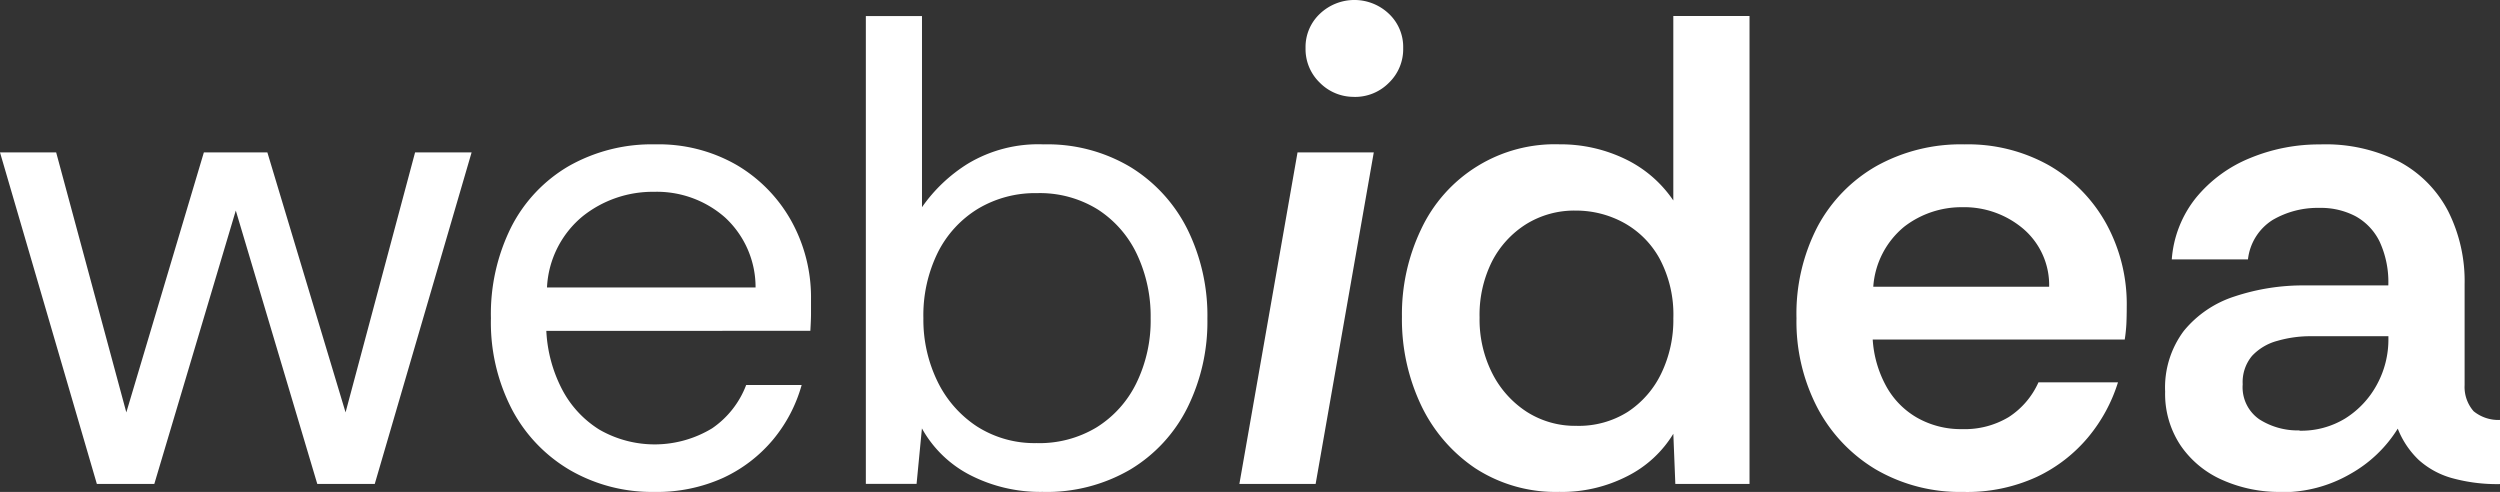
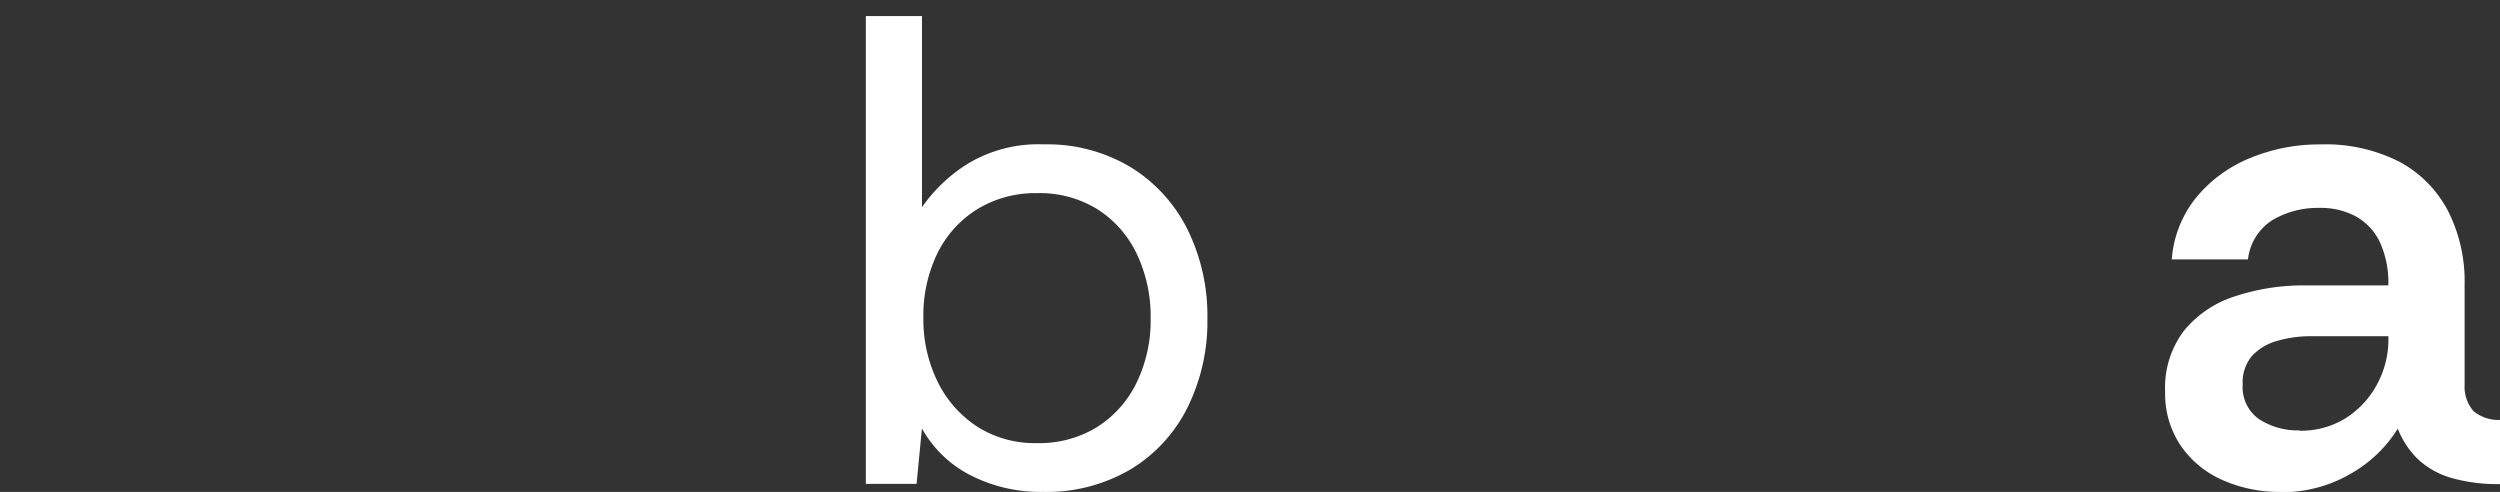
<svg xmlns="http://www.w3.org/2000/svg" width="162.619" height="32" viewBox="0 0 162.619 32">
  <rect x="0" y="0" width="162.619" height="32" fill="#333333" stroke="none" />
  <g id="Groupe_279" data-name="Groupe 279" transform="translate(-48 -44)">
-     <path id="Tracé_187" data-name="Tracé 187" d="M27,20.394,22.478,37.306,17.391,20.394h-4.13L8.217,37.306,3.653,20.394H0L6.3,41.959h3.738l5.3-17.782,5.3,17.782h3.739l6.3-21.565Z" transform="translate(48 33.519)" fill="#fff" />
-     <path id="Tracé_188" data-name="Tracé 188" d="M76.3,41.928a10.639,10.639,0,0,1-5.413-1.391,9.942,9.942,0,0,1-3.8-3.934,12.265,12.265,0,0,1-1.391-5.978,12.655,12.655,0,0,1,1.326-5.935,9.658,9.658,0,0,1,3.739-3.957,10.94,10.94,0,0,1,5.63-1.413,10.167,10.167,0,0,1,5.3,1.348,9.677,9.677,0,0,1,3.543,3.63,10.245,10.245,0,0,1,1.283,5.108v.957c0,.233-.015.594-.043,1.087H69.3a9.187,9.187,0,0,0,1.021,3.8,6.764,6.764,0,0,0,2.435,2.63,7.211,7.211,0,0,0,7.326-.087A5.972,5.972,0,0,0,82.3,34.972h3.609a9.57,9.57,0,0,1-1.869,3.565A9.347,9.347,0,0,1,80.8,41.015a10.438,10.438,0,0,1-4.5.913m-6.956-13.3H82.911a6.169,6.169,0,0,0-2-4.565A6.712,6.712,0,0,0,76.3,22.407a7.3,7.3,0,0,0-4.63,1.587,6.393,6.393,0,0,0-2.326,4.63" transform="translate(14.237 34.07)" fill="#fff" />
    <path id="Tracé_189" data-name="Tracé 189" d="M127.381,33.1a9.985,9.985,0,0,1-4.717-1.086,7.51,7.51,0,0,1-3.152-3.044l-.348,3.609h-3.3V2.147h3.652V14.582a10.179,10.179,0,0,1,2.978-2.827,8.879,8.879,0,0,1,4.935-1.26,10.533,10.533,0,0,1,5.652,1.478,9.963,9.963,0,0,1,3.7,4.043,12.674,12.674,0,0,1,1.3,5.826,12.573,12.573,0,0,1-1.3,5.782,9.765,9.765,0,0,1-3.717,4.022,10.772,10.772,0,0,1-5.674,1.456m-.391-3.174a7.2,7.2,0,0,0,3.869-1.022,7,7,0,0,0,2.587-2.869,9.264,9.264,0,0,0,.935-4.239,9.45,9.45,0,0,0-.891-4.153,7.017,7.017,0,0,0-2.544-2.913,7.143,7.143,0,0,0-3.956-1.065,7.24,7.24,0,0,0-3.848,1.021,6.992,6.992,0,0,0-2.609,2.848,9.229,9.229,0,0,0-.935,4.26,9.144,9.144,0,0,0,.913,4.109,7.306,7.306,0,0,0,2.565,2.934,6.954,6.954,0,0,0,3.913,1.087" transform="translate(-11.543 42.896)" fill="#fff" />
-     <path id="Tracé_190" data-name="Tracé 190" d="M165.858,31.477,169.64,9.913H174.6l-3.782,21.564ZM173.336,6.3a3.09,3.09,0,0,1-2.239-.913,3.032,3.032,0,0,1-.935-2.261A2.964,2.964,0,0,1,171.1.891a3.257,3.257,0,0,1,4.478,0,2.965,2.965,0,0,1,.935,2.239,3.034,3.034,0,0,1-.935,2.261,3.092,3.092,0,0,1-2.239.913" transform="translate(-37.239 44)" fill="#fff" />
-     <path id="Tracé_191" data-name="Tracé 191" d="M197.873,33.1a9.591,9.591,0,0,1-5.5-1.543,10.224,10.224,0,0,1-3.522-4.109,13.026,13.026,0,0,1-1.239-5.739,12.784,12.784,0,0,1,1.239-5.674,9.6,9.6,0,0,1,9.022-5.543,9.66,9.66,0,0,1,4.217.935,7.905,7.905,0,0,1,3.174,2.717v-12h4.957V32.581h-4.826l-.13-3.261a7.379,7.379,0,0,1-3,2.761,9.347,9.347,0,0,1-4.391,1.022m1.087-4.3a5.967,5.967,0,0,0,3.348-.913,6.2,6.2,0,0,0,2.174-2.5,8,8,0,0,0,.783-3.587,7.725,7.725,0,0,0-.891-3.87,5.9,5.9,0,0,0-2.348-2.348,6.47,6.47,0,0,0-3.109-.783,5.946,5.946,0,0,0-3.239.891,6.22,6.22,0,0,0-2.217,2.435,7.748,7.748,0,0,0-.8,3.631,7.747,7.747,0,0,0,.826,3.631,6.451,6.451,0,0,0,2.239,2.5,5.836,5.836,0,0,0,3.239.913" transform="translate(-48.419 42.896)" fill="#fff" />
-     <path id="Tracé_192" data-name="Tracé 192" d="M251.277,41.928a10.884,10.884,0,0,1-5.7-1.456,10.2,10.2,0,0,1-3.8-4,12.137,12.137,0,0,1-1.37-5.847,12.3,12.3,0,0,1,1.37-5.956,9.9,9.9,0,0,1,3.825-3.935,11.274,11.274,0,0,1,5.718-1.413,10.765,10.765,0,0,1,5.521,1.37,9.9,9.9,0,0,1,3.7,3.761,10.878,10.878,0,0,1,1.348,5.434q0,.61-.022,1.087a9.848,9.848,0,0,1-.108,1.043H245.365a7.255,7.255,0,0,0,.87,3.022,5.309,5.309,0,0,0,2.021,2.065,5.759,5.759,0,0,0,2.935.74,5.544,5.544,0,0,0,3.021-.783,5.22,5.22,0,0,0,1.935-2.261h5.173a10.419,10.419,0,0,1-1.935,3.565,9.793,9.793,0,0,1-3.348,2.587,10.818,10.818,0,0,1-4.761.978m-5.869-13.347h11.435a4.813,4.813,0,0,0-1.7-3.783,5.946,5.946,0,0,0-3.957-1.391,6.1,6.1,0,0,0-3.761,1.261,5.542,5.542,0,0,0-2.022,3.913" transform="translate(-75.55 34.07)" fill="#fff" />
    <path id="Tracé_193" data-name="Tracé 193" d="M297.218,41.929a9.075,9.075,0,0,1-3.717-.761,6.4,6.4,0,0,1-2.739-2.238,6.037,6.037,0,0,1-1.022-3.522,6.141,6.141,0,0,1,1.217-3.956,7.042,7.042,0,0,1,3.3-2.239,14.112,14.112,0,0,1,4.609-.717h5.391a6.275,6.275,0,0,0-.565-2.848,3.768,3.768,0,0,0-1.565-1.652,4.847,4.847,0,0,0-2.348-.543,5.8,5.8,0,0,0-3.043.783,3.487,3.487,0,0,0-1.608,2.566h-4.956a7.243,7.243,0,0,1,1.587-4.022,8.842,8.842,0,0,1,3.5-2.565,11.709,11.709,0,0,1,4.565-.891,10.567,10.567,0,0,1,5.2,1.152,7.652,7.652,0,0,1,3.13,3.2,10.11,10.11,0,0,1,1.066,4.739v6.565a2.392,2.392,0,0,0,.587,1.7,2.549,2.549,0,0,0,1.717.566v4.173a11,11,0,0,1-3.13-.391,5.407,5.407,0,0,1-2.152-1.174,5.683,5.683,0,0,1-1.37-2.043,8.536,8.536,0,0,1-3.065,2.935,8.841,8.841,0,0,1-4.587,1.2m1.261-4a5.484,5.484,0,0,0,2.978-.8,5.9,5.9,0,0,0,2.043-2.174,6.118,6.118,0,0,0,.761-3.021V31.8h-5.043a7.729,7.729,0,0,0-2.174.3,3.483,3.483,0,0,0-1.652.978,2.657,2.657,0,0,0-.609,1.848,2.535,2.535,0,0,0,1.087,2.283,4.627,4.627,0,0,0,2.609.717" transform="translate(-100.903 34.07)" fill="#fff" />
    <rect id="Rectangle_173" data-name="Rectangle 173" width="162.618" height="32" transform="translate(48 44)" fill="none" />
  </g>
</svg>